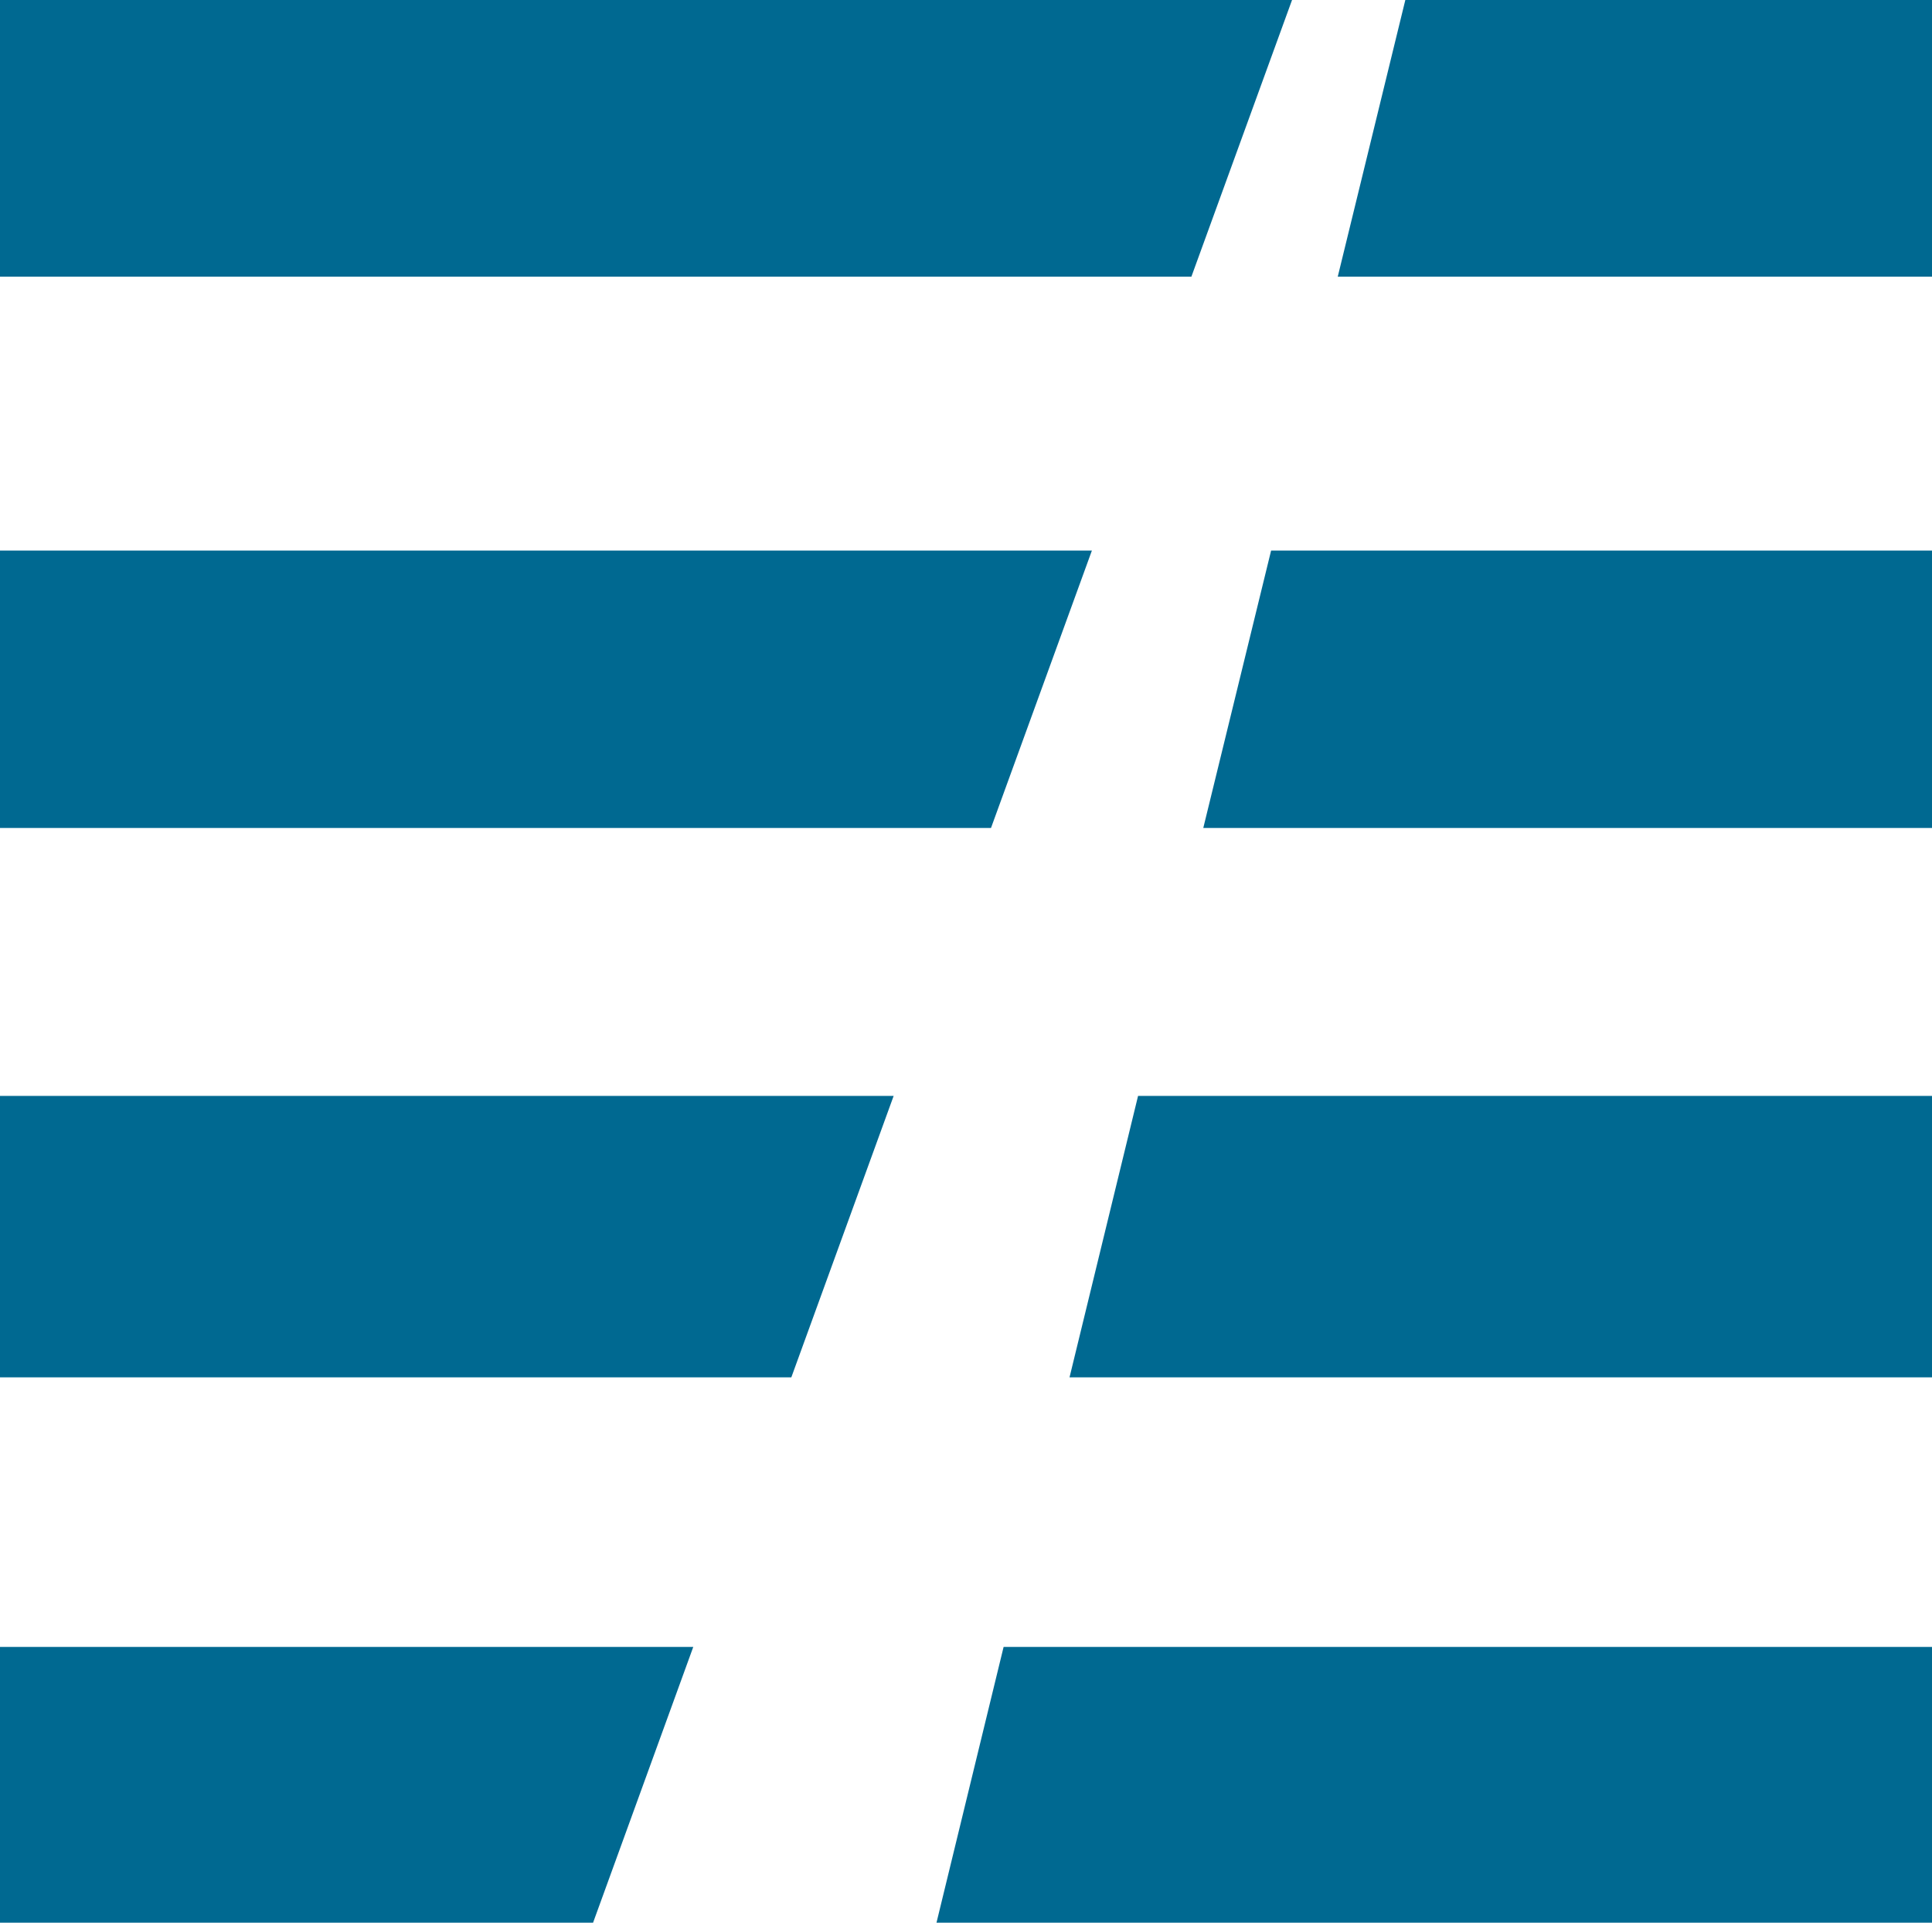
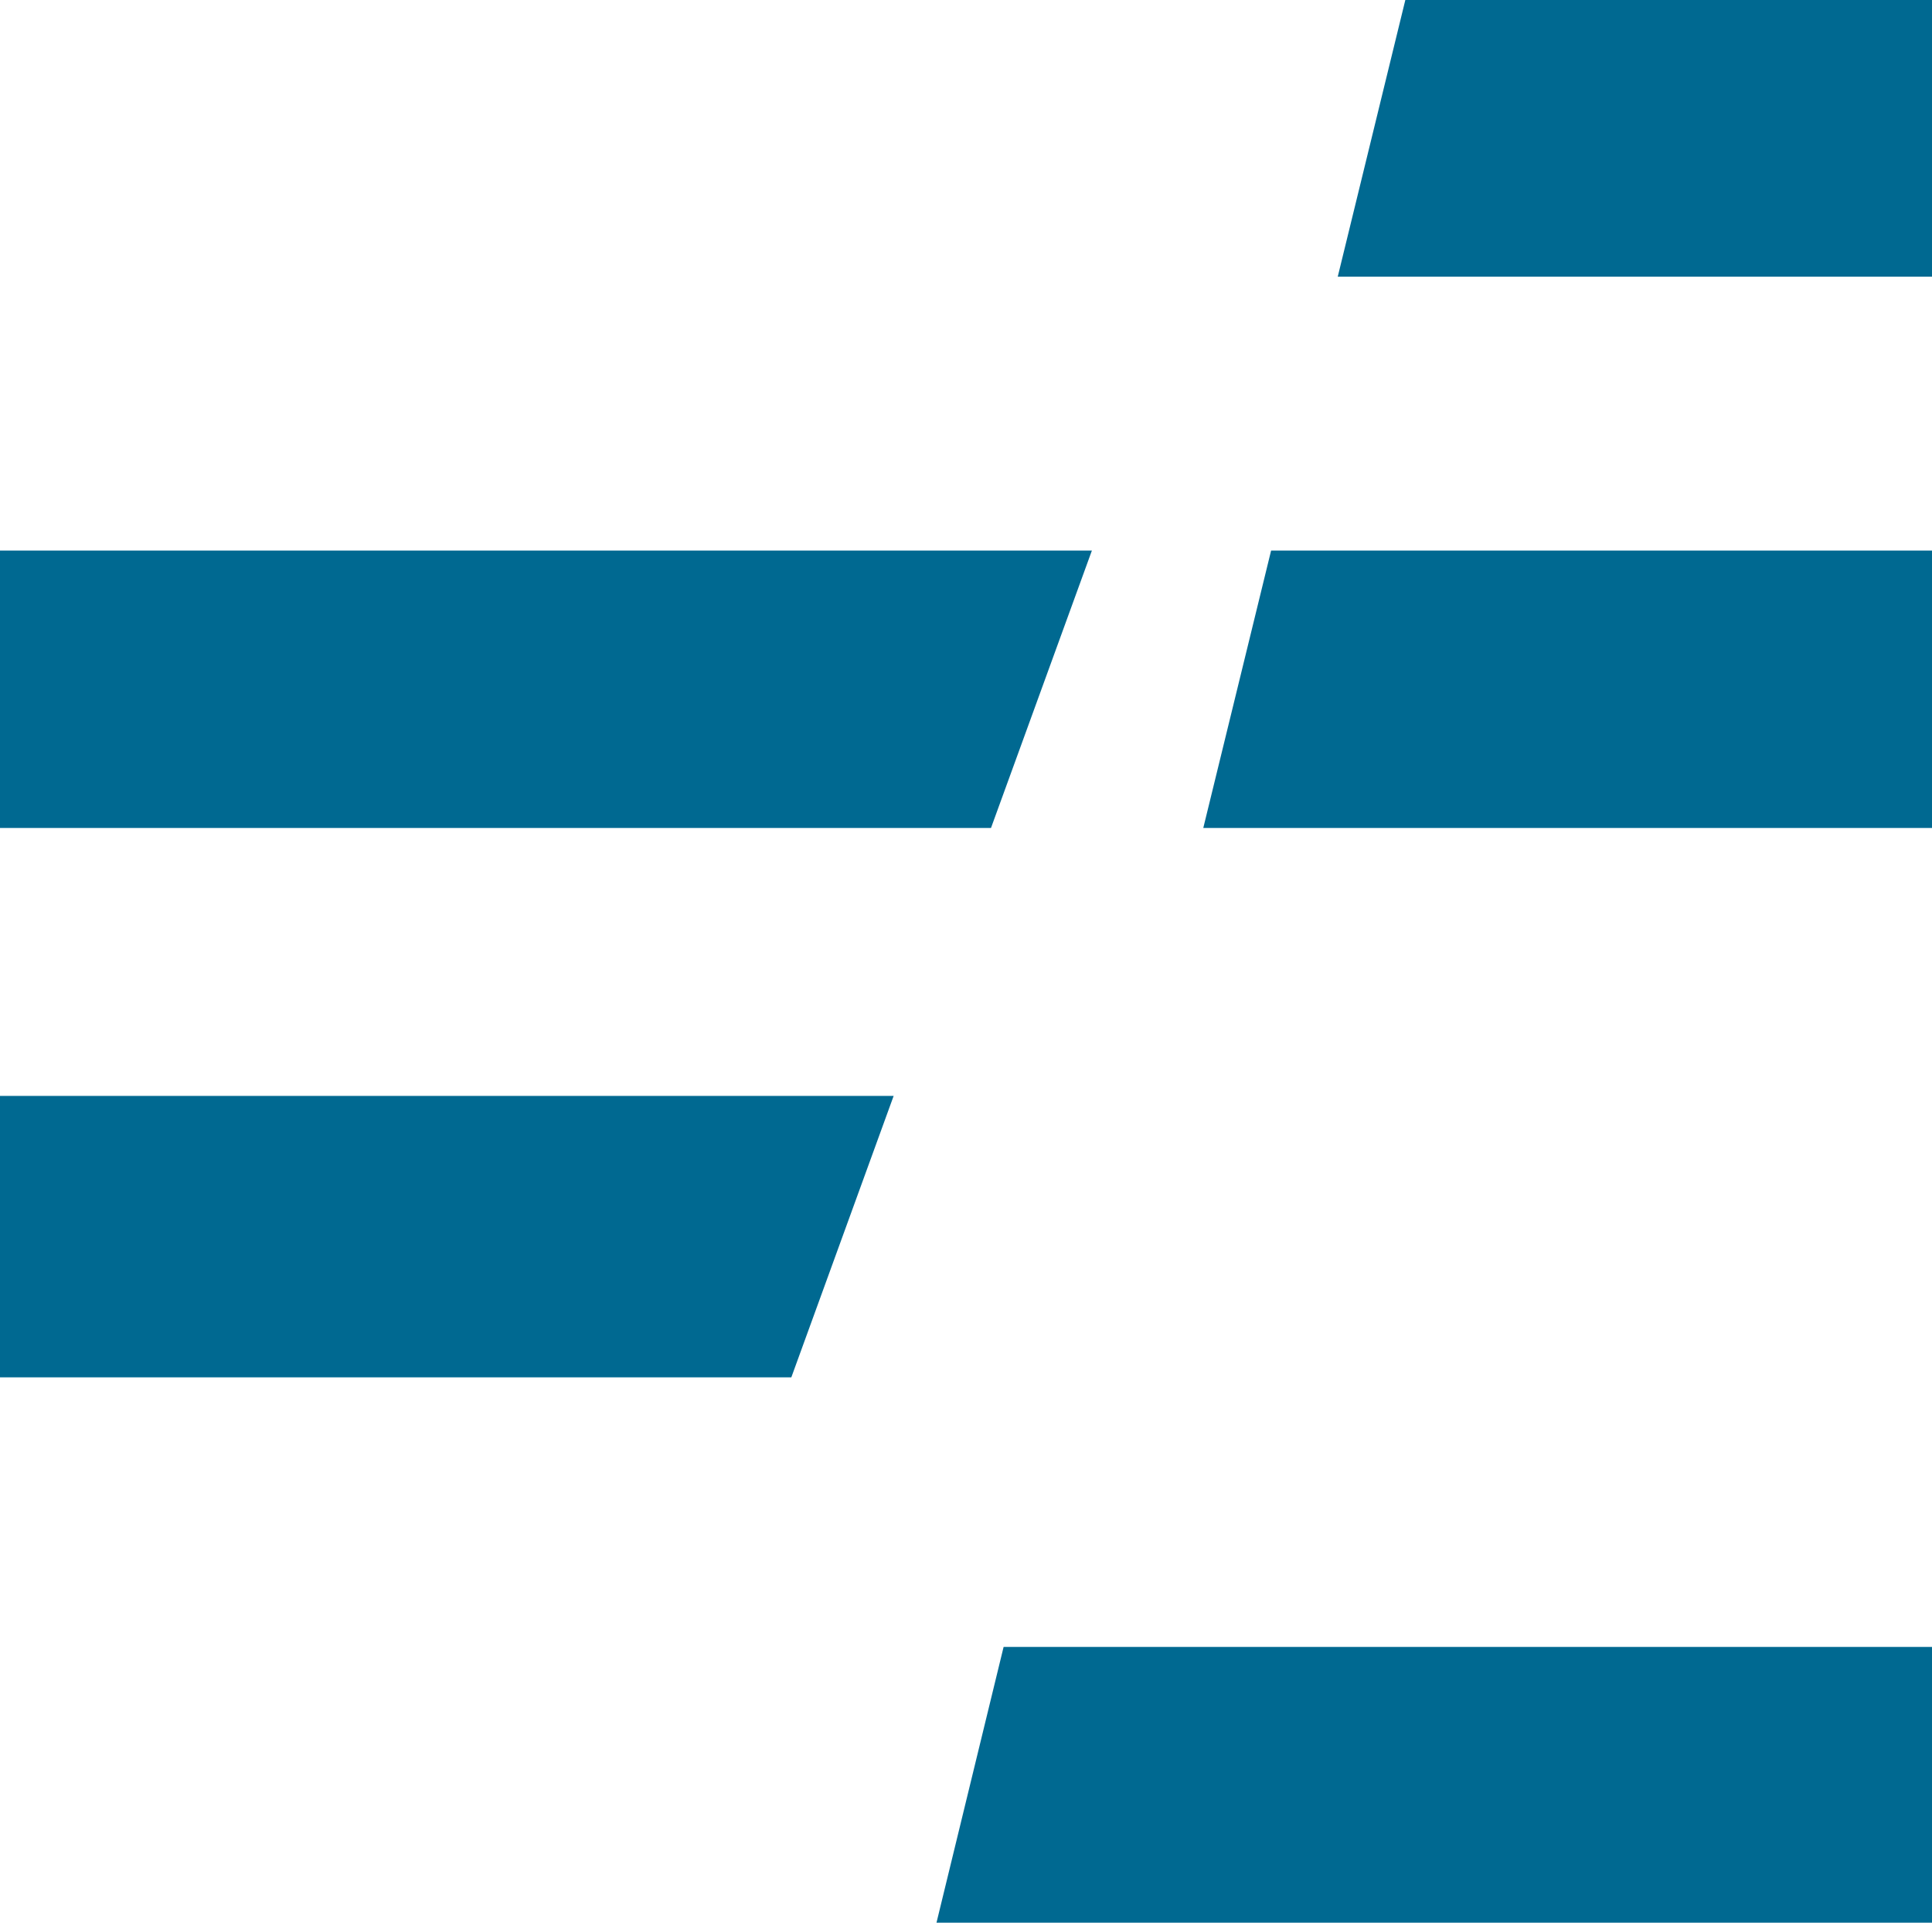
<svg xmlns="http://www.w3.org/2000/svg" viewBox="0 0 81.18 80.81">
  <defs>
    <style>.cls-1{fill:#006991;}</style>
  </defs>
  <g id="Layer_2" data-name="Layer 2">
    <g id="Layer_1-2" data-name="Layer 1">
      <polygon class="cls-1" points="37.55 46.06 0 46.06 0 57.89 33.25 57.89 37.55 46.06" />
-       <polygon class="cls-1" points="29.13 69.22 0 69.22 0 80.81 24.92 80.81 29.13 69.22" />
-       <polygon class="cls-1" points="54.29 0 0 0 0 11.63 50.06 11.63 54.29 0" />
      <polygon class="cls-1" points="45.88 23.14 0 23.14 0 34.8 41.64 34.8 45.88 23.14" />
      <polygon class="cls-1" points="59.05 0 56.21 11.63 81.18 11.63 81.18 0 59.05 0" />
      <polygon class="cls-1" points="50.56 34.8 81.18 34.8 81.18 23.14 53.41 23.14 50.56 34.8" />
      <polygon class="cls-1" points="39.35 80.81 81.18 80.81 81.18 69.22 42.17 69.22 39.35 80.81" />
-       <polygon class="cls-1" points="44.94 57.89 81.18 57.89 81.18 46.06 47.82 46.06 44.94 57.89" />
    </g>
  </g>
</svg>